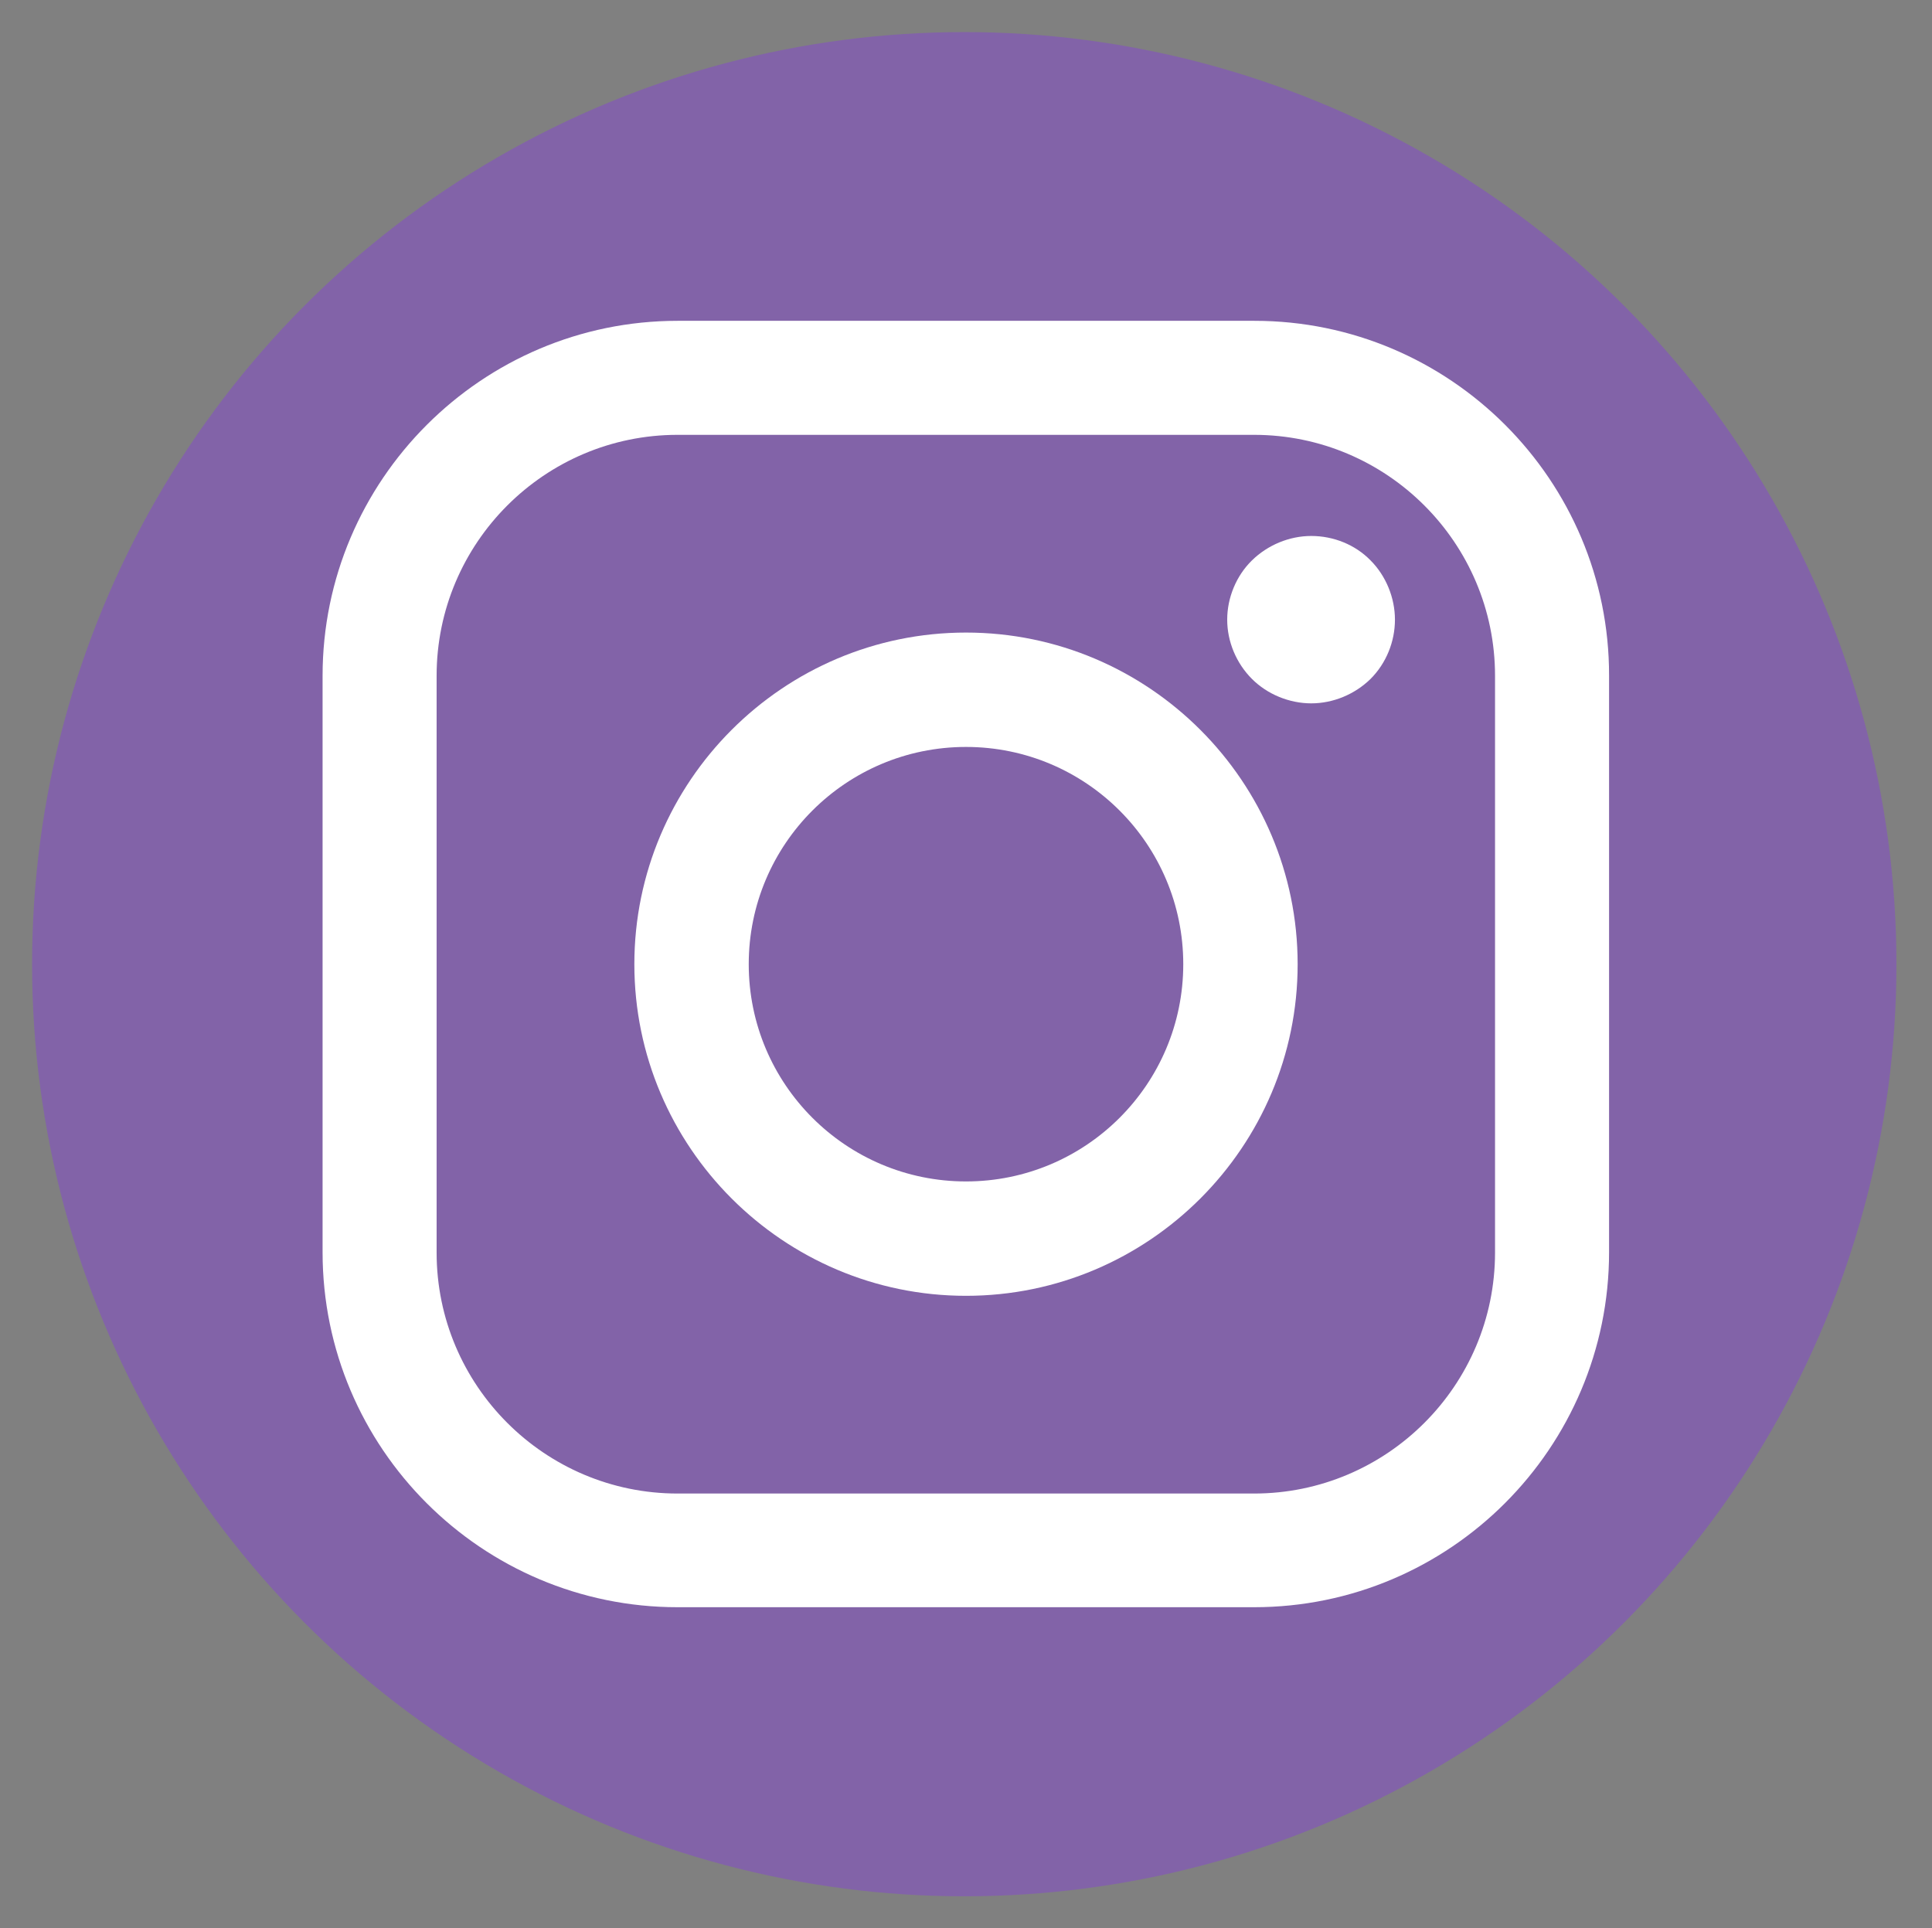
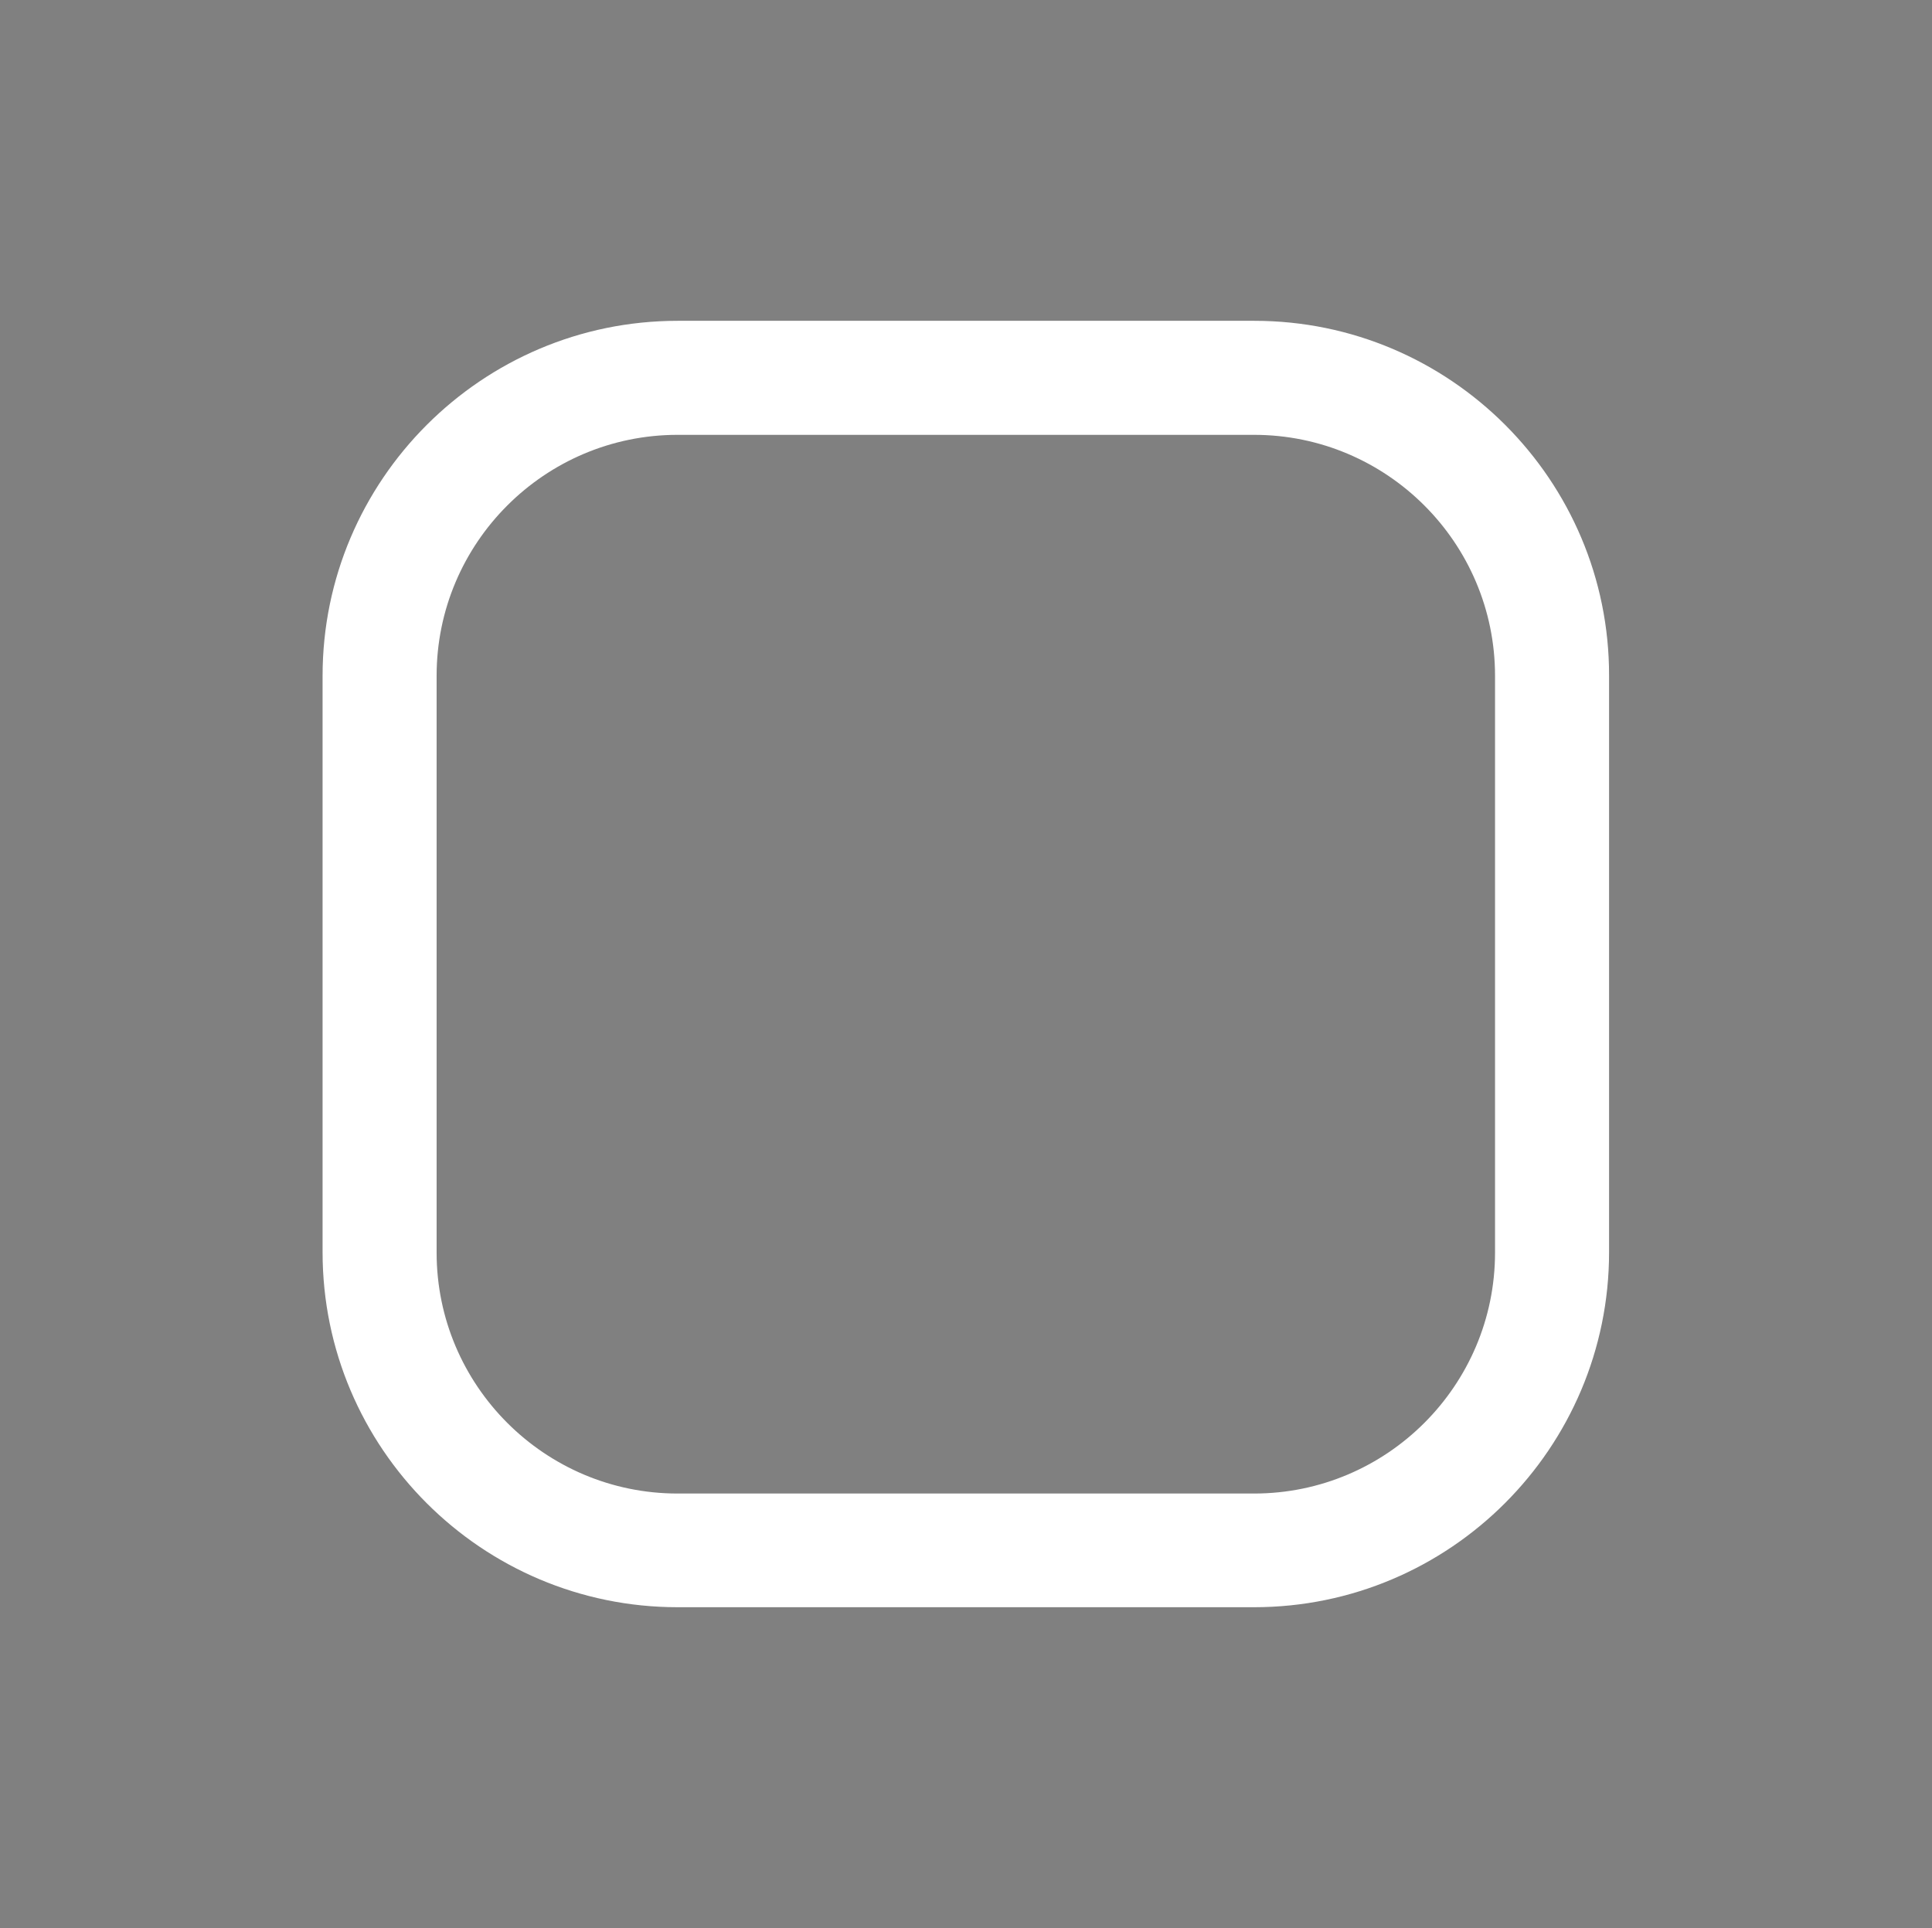
<svg xmlns="http://www.w3.org/2000/svg" version="1.1" id="Ebene_1" x="0px" y="0px" width="554px" height="553px" viewBox="0 0 554 553" style="enable-background:new 0 0 554 553;" xml:space="preserve">
  <rect x="0" y="0" width="554" height="553" fill="#808080" stroke="none" />
  <style type="text/css">
	.st0{fill:#053745;}
	.st1{fill:#8263A8;}
	.st2{fill:#FFFFFF;}
</style>
-   <path class="st0" d="M11.3,9.3" />
-   <circle class="st1" cx="276.5" cy="276.5" r="267.3" />
  <g>
    <path class="st2" d="M359.7,92H194.3c-56.1,0-101.8,45.7-101.8,101.8v165.3c0,56.2,45.7,101.8,101.8,101.8h165.3   c56.2,0,101.8-45.7,101.8-101.8V193.8C461.5,137.7,415.8,92,359.7,92z M428.7,359.2c0,38.1-31,69.1-69.1,69.1H194.3   c-38.1,0-69.1-31-69.1-69.1V193.8c0-38.1,31-69.1,69.1-69.1h165.3c38.1,0,69.1,31,69.1,69.1V359.2L428.7,359.2z" />
-     <path class="st2" d="M277,181.4c-52.4,0-95.1,42.7-95.1,95.1s42.7,95.1,95.1,95.1s95.1-42.7,95.1-95.1S329.4,181.4,277,181.4z    M277,338.8c-34.4,0-62.3-27.9-62.3-62.3s27.9-62.3,62.3-62.3s62.3,27.9,62.3,62.3S311.4,338.8,277,338.8z" />
-     <path class="st2" d="M376,153.7c-6.3,0-12.5,2.6-17,7s-7.1,10.7-7.1,17s2.6,12.5,7.1,17c4.4,4.4,10.7,7,17,7s12.5-2.6,17-7   c4.5-4.5,7-10.7,7-17s-2.6-12.6-7-17C388.6,156.2,382.4,153.7,376,153.7z" />
  </g>
</svg>